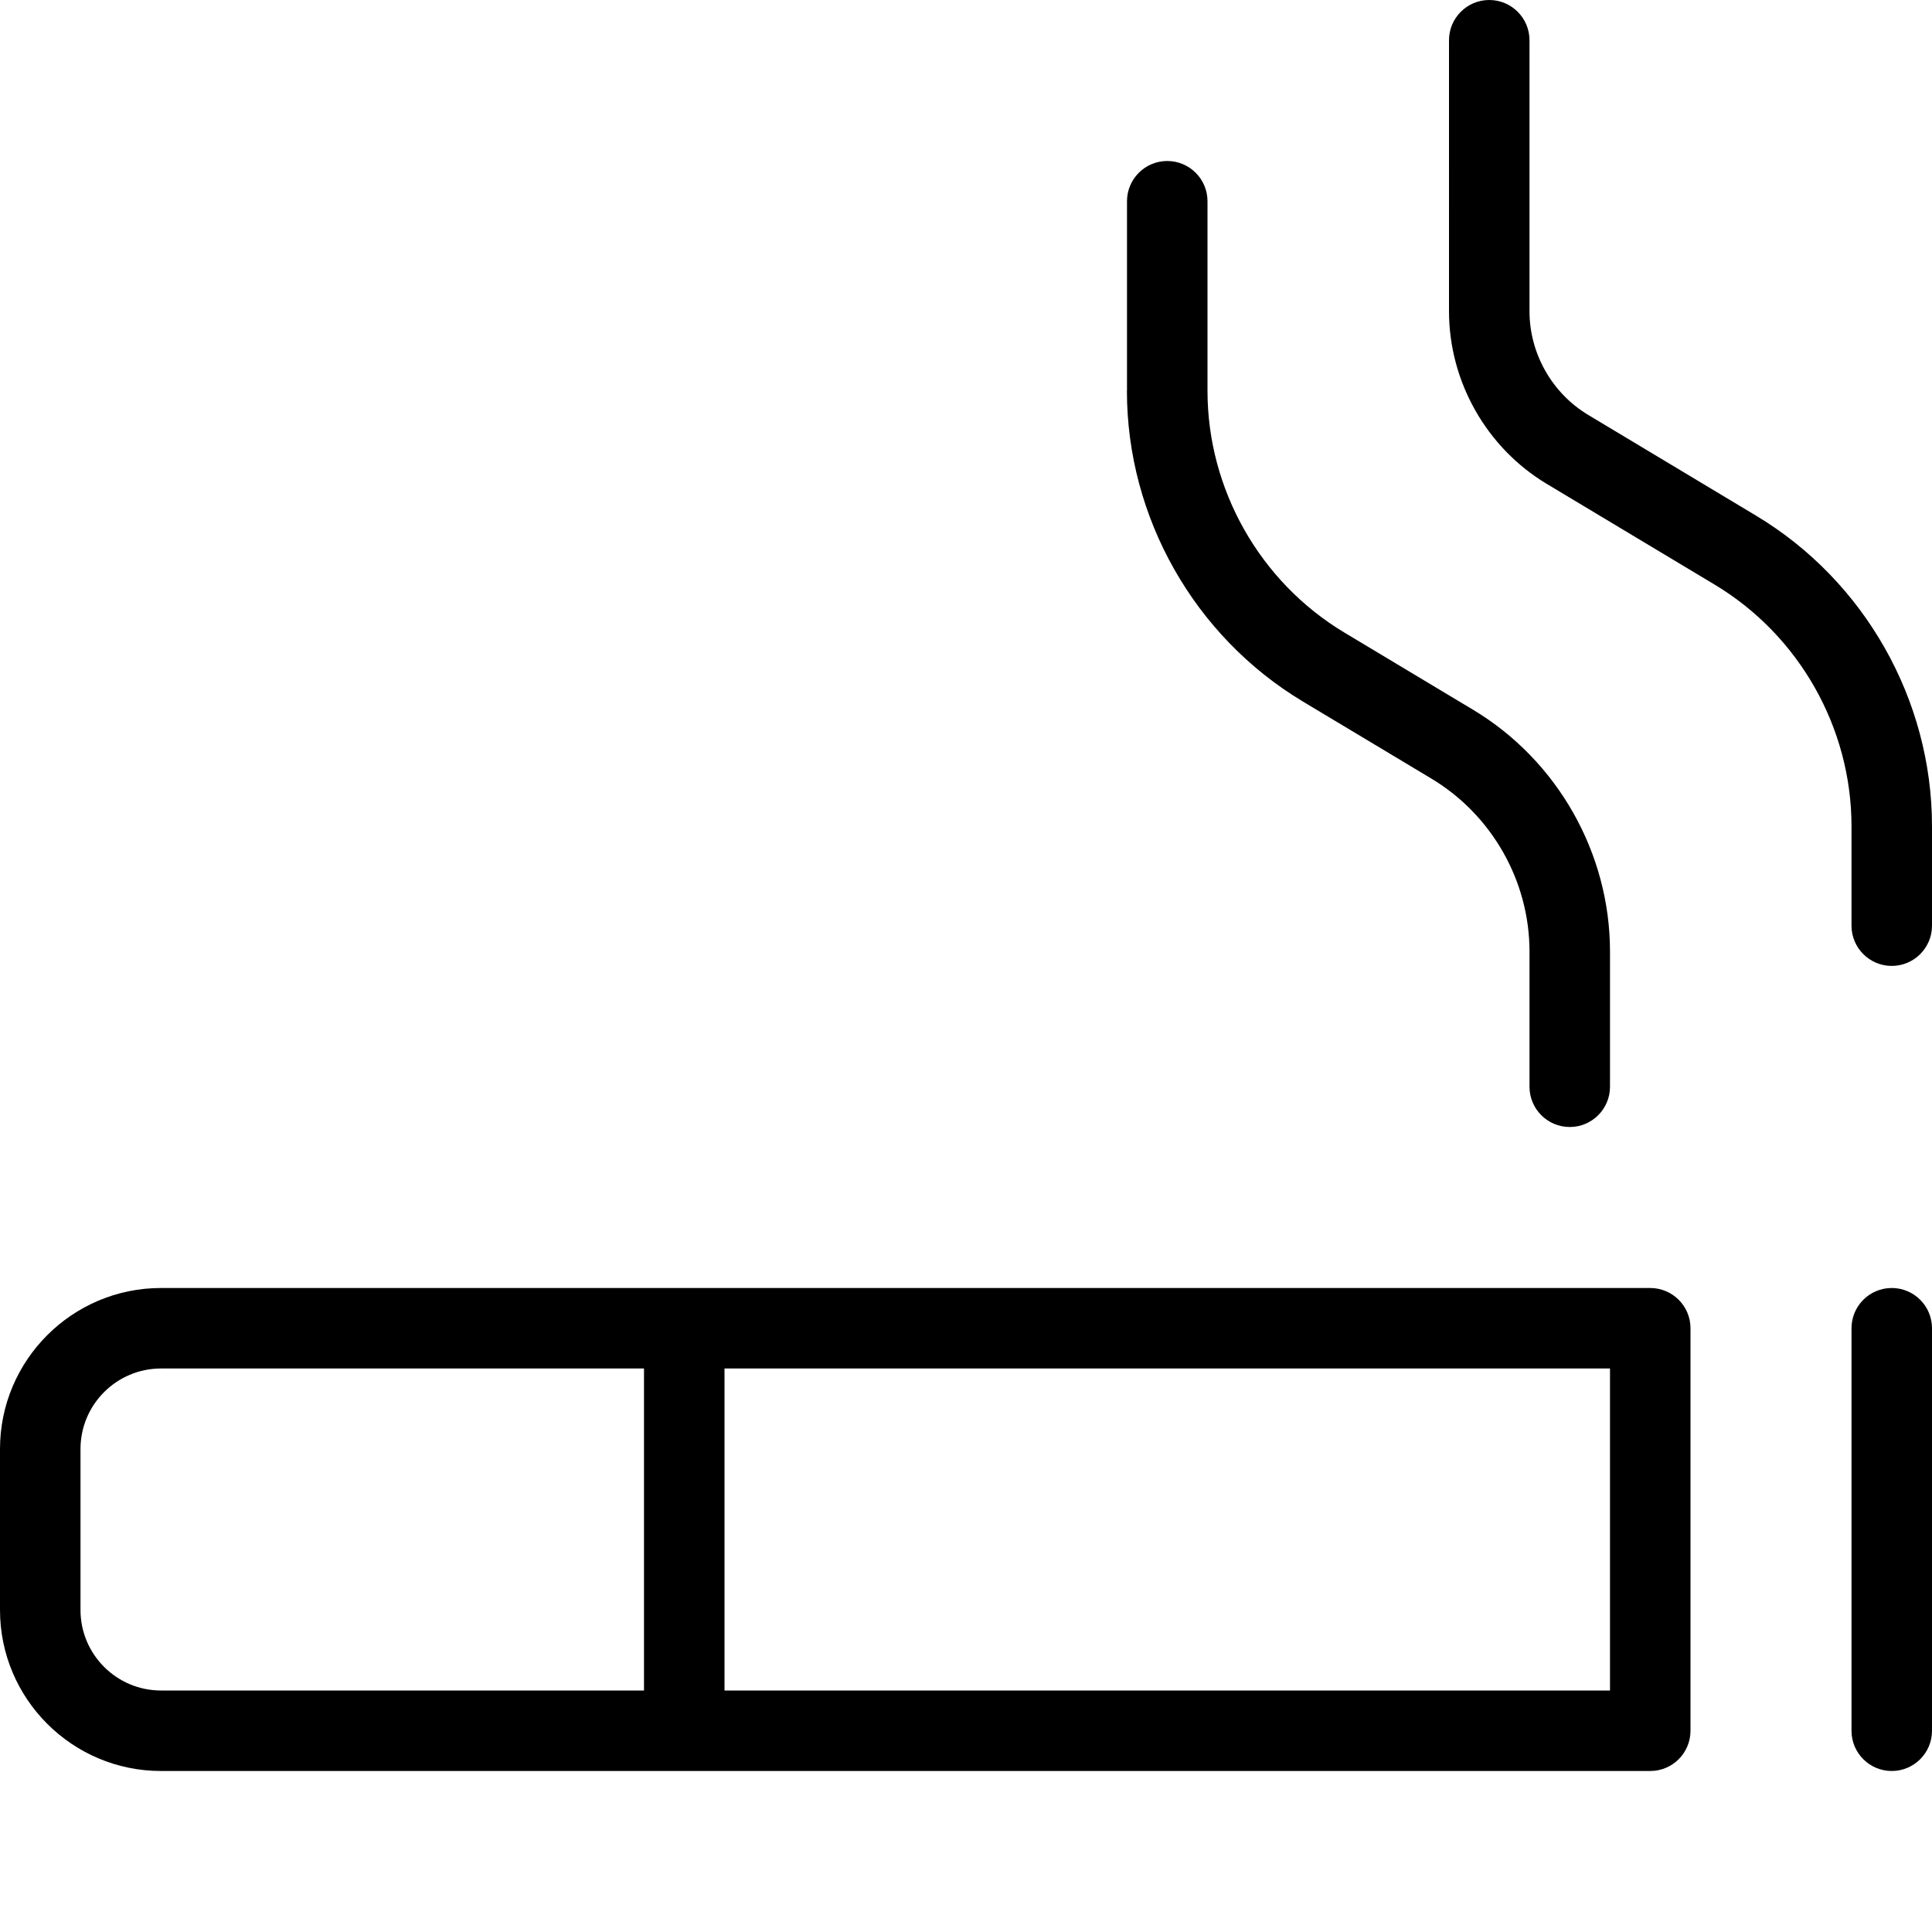
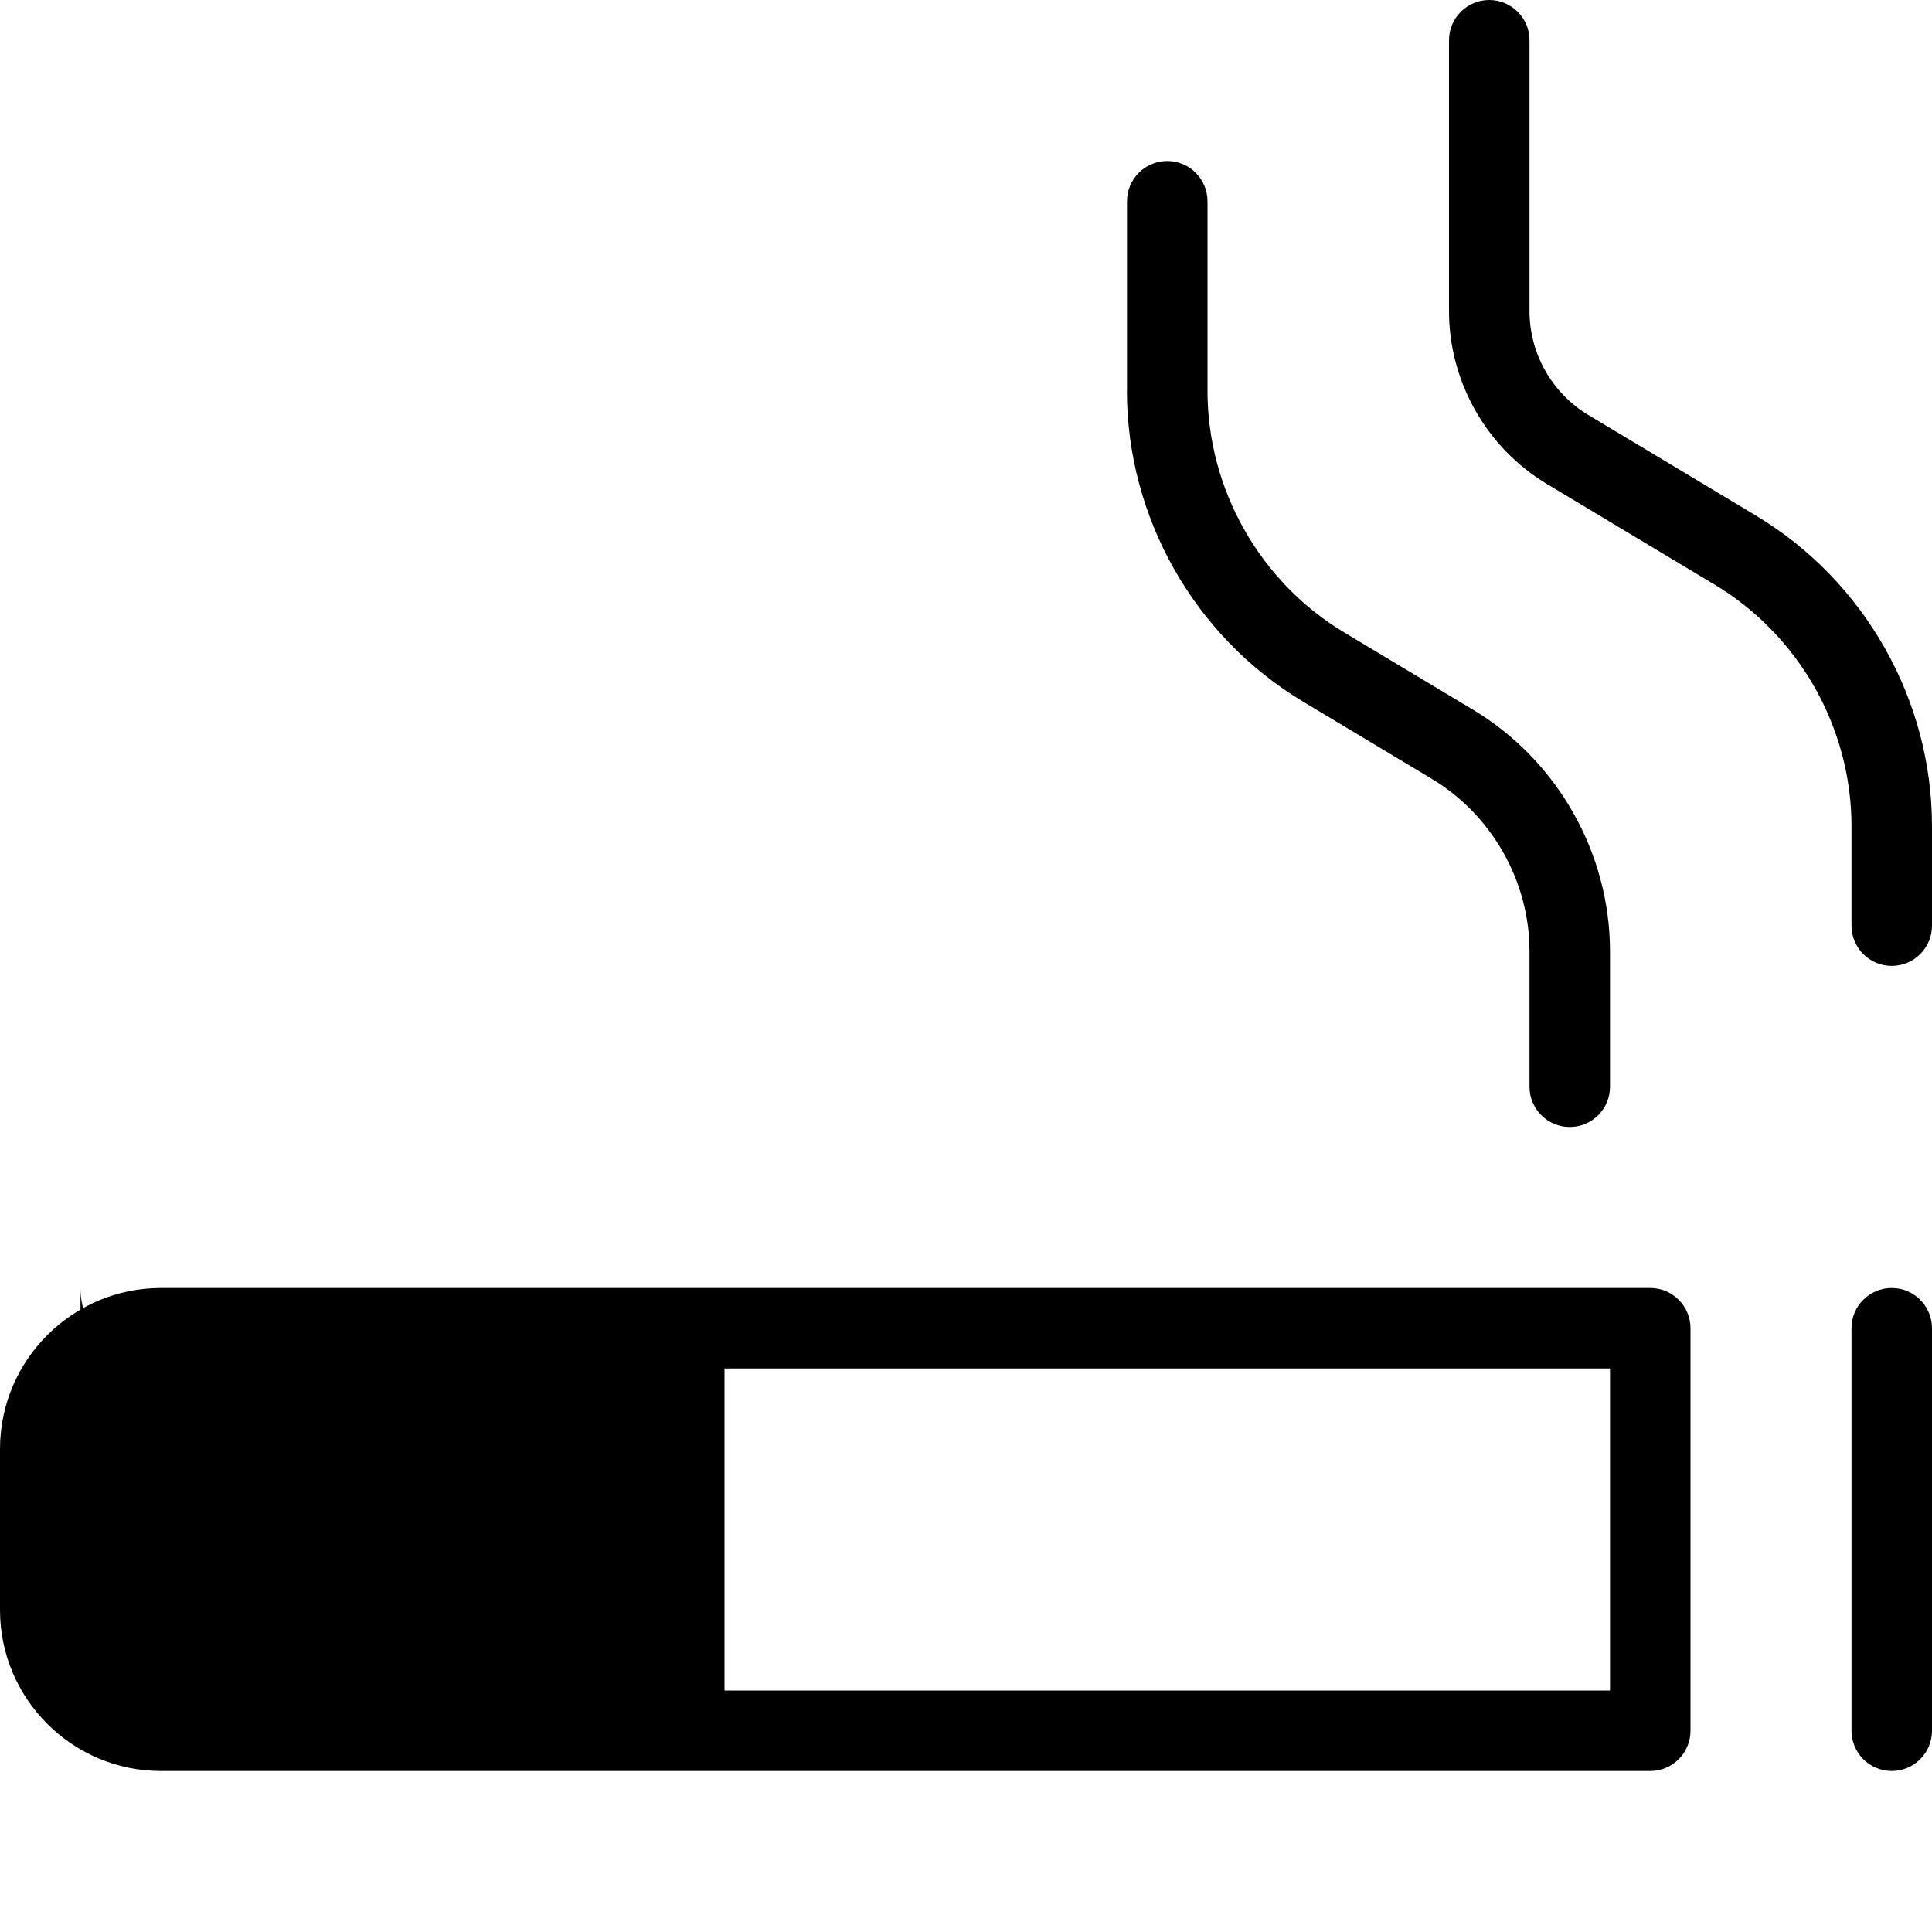
<svg xmlns="http://www.w3.org/2000/svg" id="Layer_1" data-name="Layer 1" viewBox="0 0 24 24" width="512" height="512">
-   <path d="m20.5,16H2c-1.103,0-2,.897-2,2v2c0,1.103.897,2,2,2h18.5c.276,0,.5-.224.5-.5v-5c0-.276-.224-.5-.5-.5ZM1,20v-2c0-.552.449-1,1-1h6v4H2c-.551,0-1-.448-1-1Zm19,1h-11v-4h11v4Zm4-4.5v5c0,.276-.224.5-.5.5s-.5-.224-.5-.5v-5c0-.276.224-.5.5-.5s.5.224.5.5ZM14,4.856v-2.356c0-.276.224-.5.5-.5s.5.224.5.5v2.356c0,1.223.651,2.372,1.699,3.001l1.602.961c1.048.63,1.699,1.78,1.699,3.002v1.68c0,.276-.224.5-.5.5s-.5-.224-.5-.5v-1.68c0-.873-.465-1.694-1.214-2.145l-1.602-.961c-1.348-.809-2.185-2.287-2.185-3.858Zm10,5.408v1.235c0,.276-.224.5-.5.5s-.5-.224-.5-.5v-1.235c0-1.223-.651-2.372-1.699-3.001l-2.087-1.252c-.749-.45-1.214-1.271-1.214-2.145V.5c0-.276.224-.5.5-.5s.5.224.5.5v3.367c0,.523.279,1.017.729,1.287l2.086,1.252c1.348.809,2.185,2.287,2.185,3.858Z" />
+   <path d="m20.5,16H2c-1.103,0-2,.897-2,2v2c0,1.103.897,2,2,2h18.5c.276,0,.5-.224.5-.5v-5c0-.276-.224-.5-.5-.5ZM1,20v-2c0-.552.449-1,1-1h6H2c-.551,0-1-.448-1-1Zm19,1h-11v-4h11v4Zm4-4.5v5c0,.276-.224.5-.5.5s-.5-.224-.5-.5v-5c0-.276.224-.5.5-.5s.5.224.5.5ZM14,4.856v-2.356c0-.276.224-.5.5-.5s.5.224.5.5v2.356c0,1.223.651,2.372,1.699,3.001l1.602.961c1.048.63,1.699,1.78,1.699,3.002v1.68c0,.276-.224.5-.5.5s-.5-.224-.5-.5v-1.68c0-.873-.465-1.694-1.214-2.145l-1.602-.961c-1.348-.809-2.185-2.287-2.185-3.858Zm10,5.408v1.235c0,.276-.224.5-.5.5s-.5-.224-.5-.5v-1.235c0-1.223-.651-2.372-1.699-3.001l-2.087-1.252c-.749-.45-1.214-1.271-1.214-2.145V.5c0-.276.224-.5.5-.5s.5.224.5.5v3.367c0,.523.279,1.017.729,1.287l2.086,1.252c1.348.809,2.185,2.287,2.185,3.858Z" />
</svg>